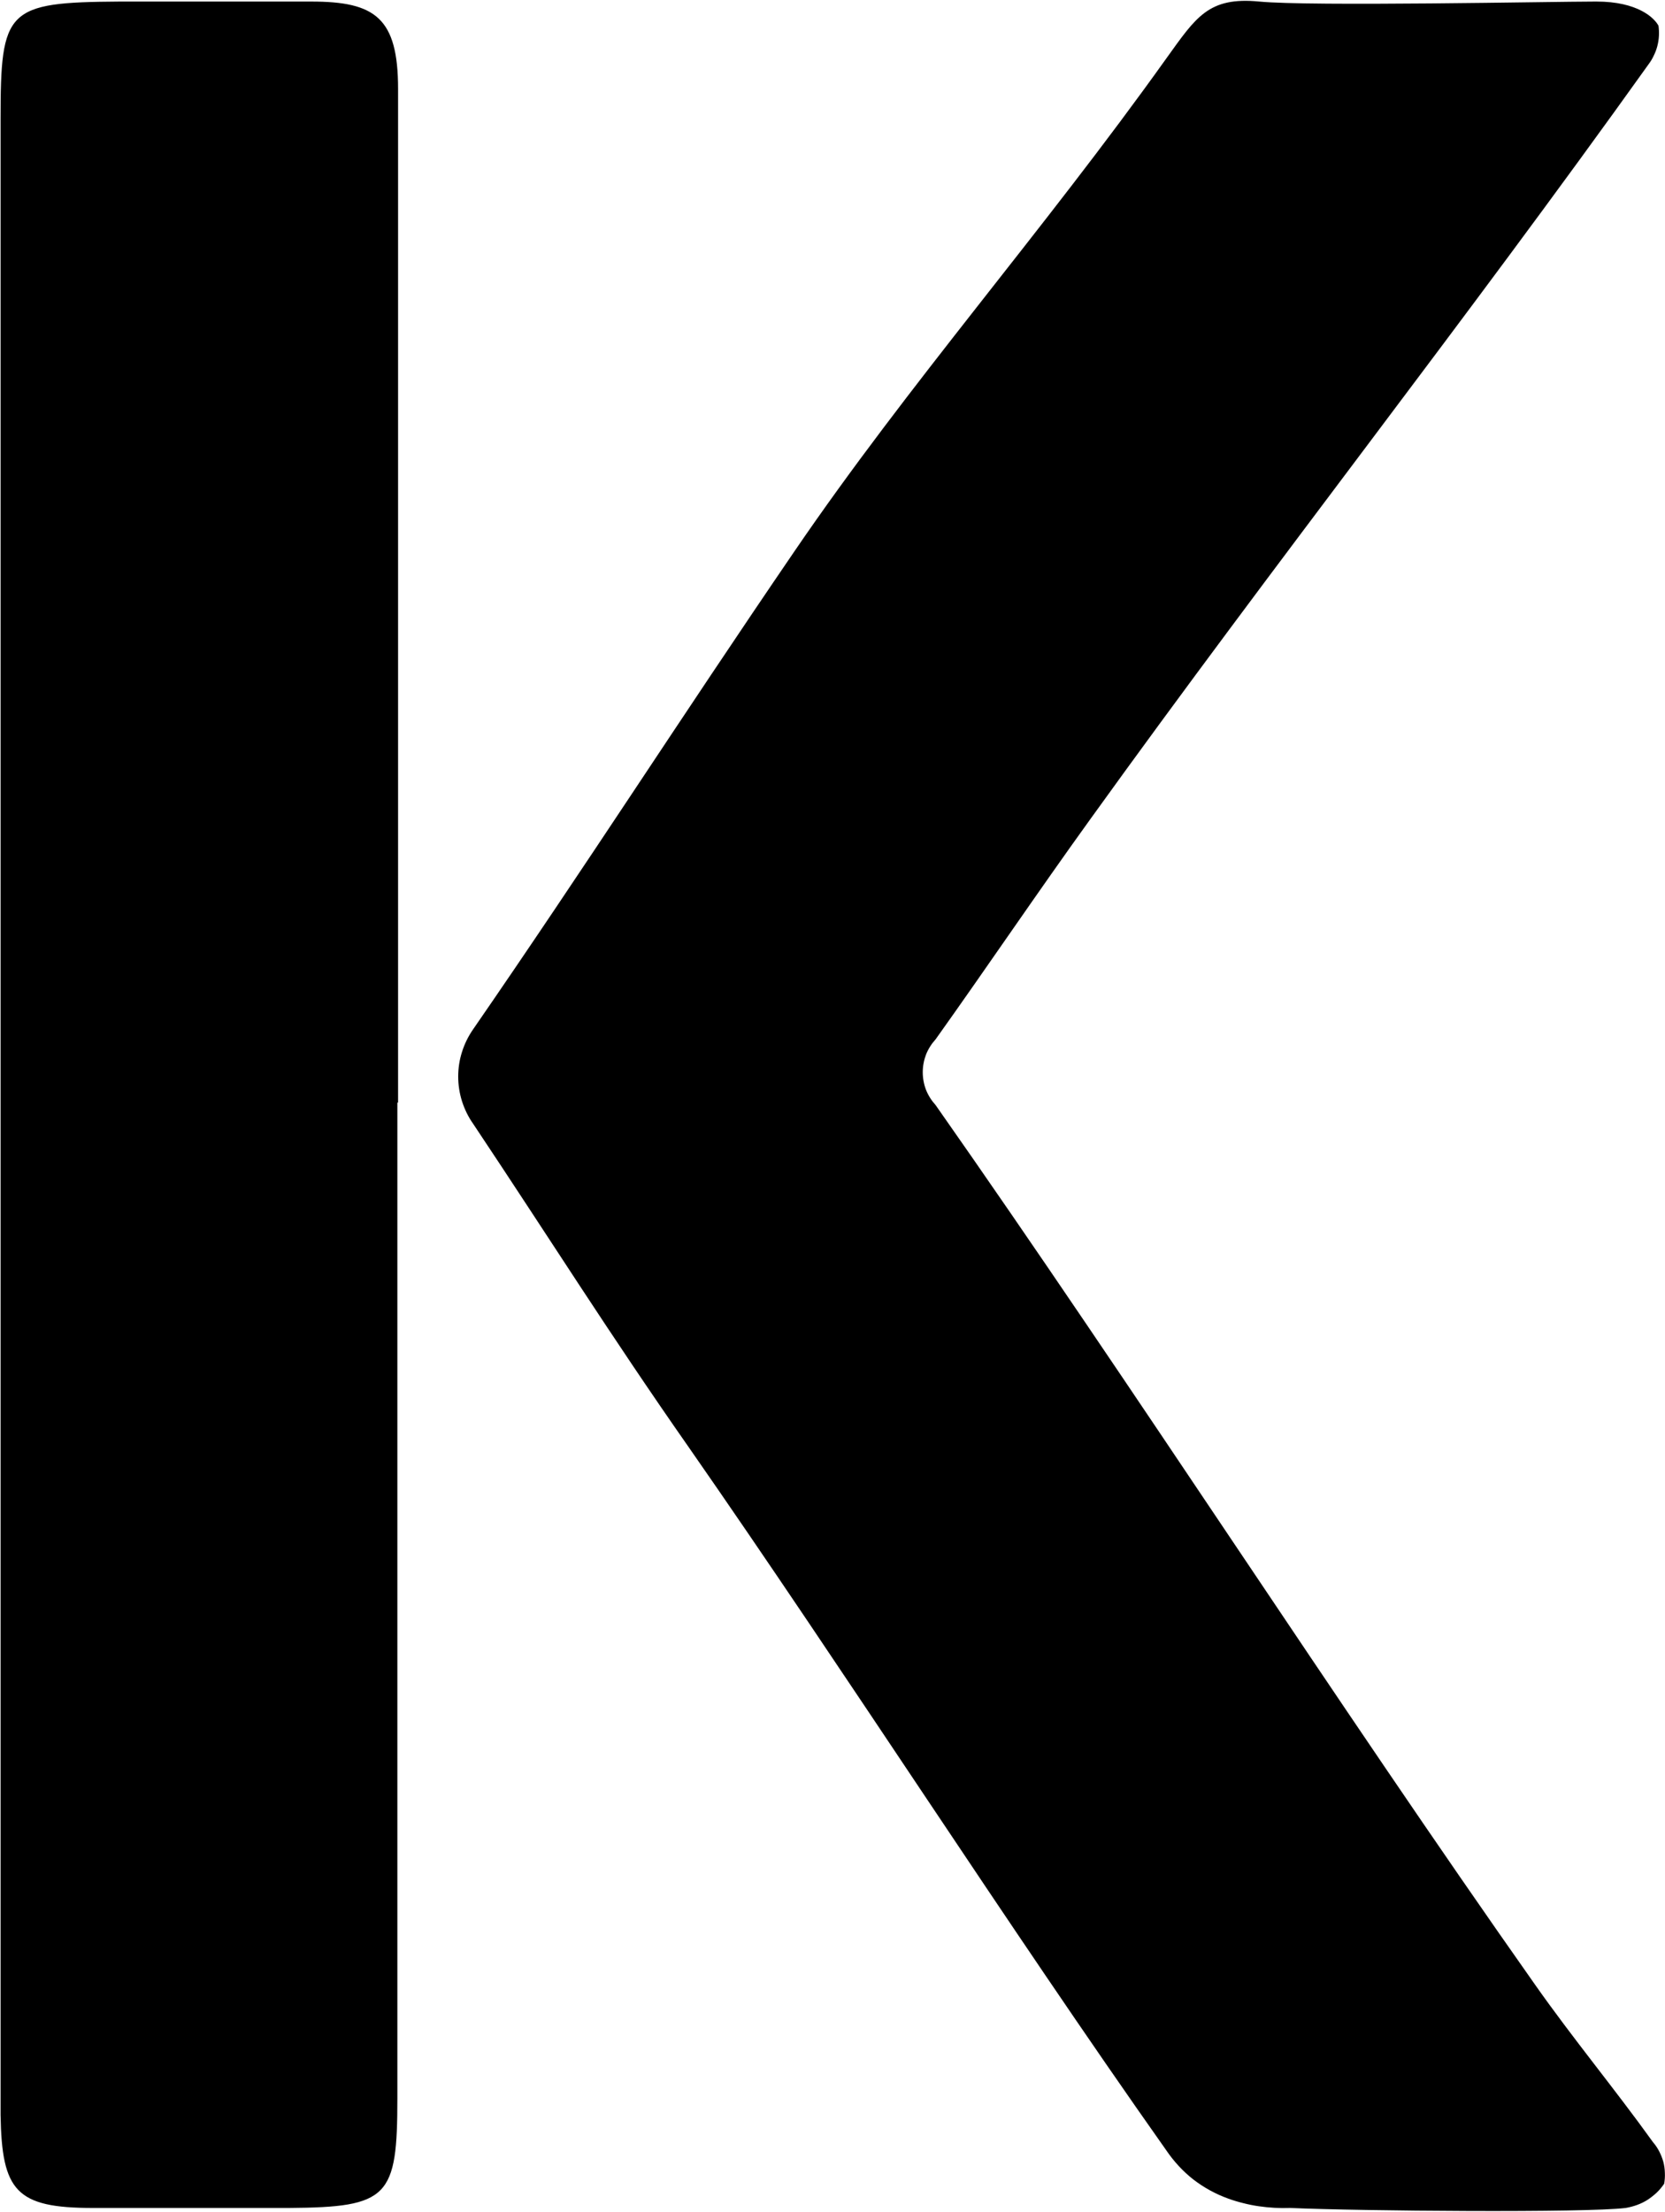
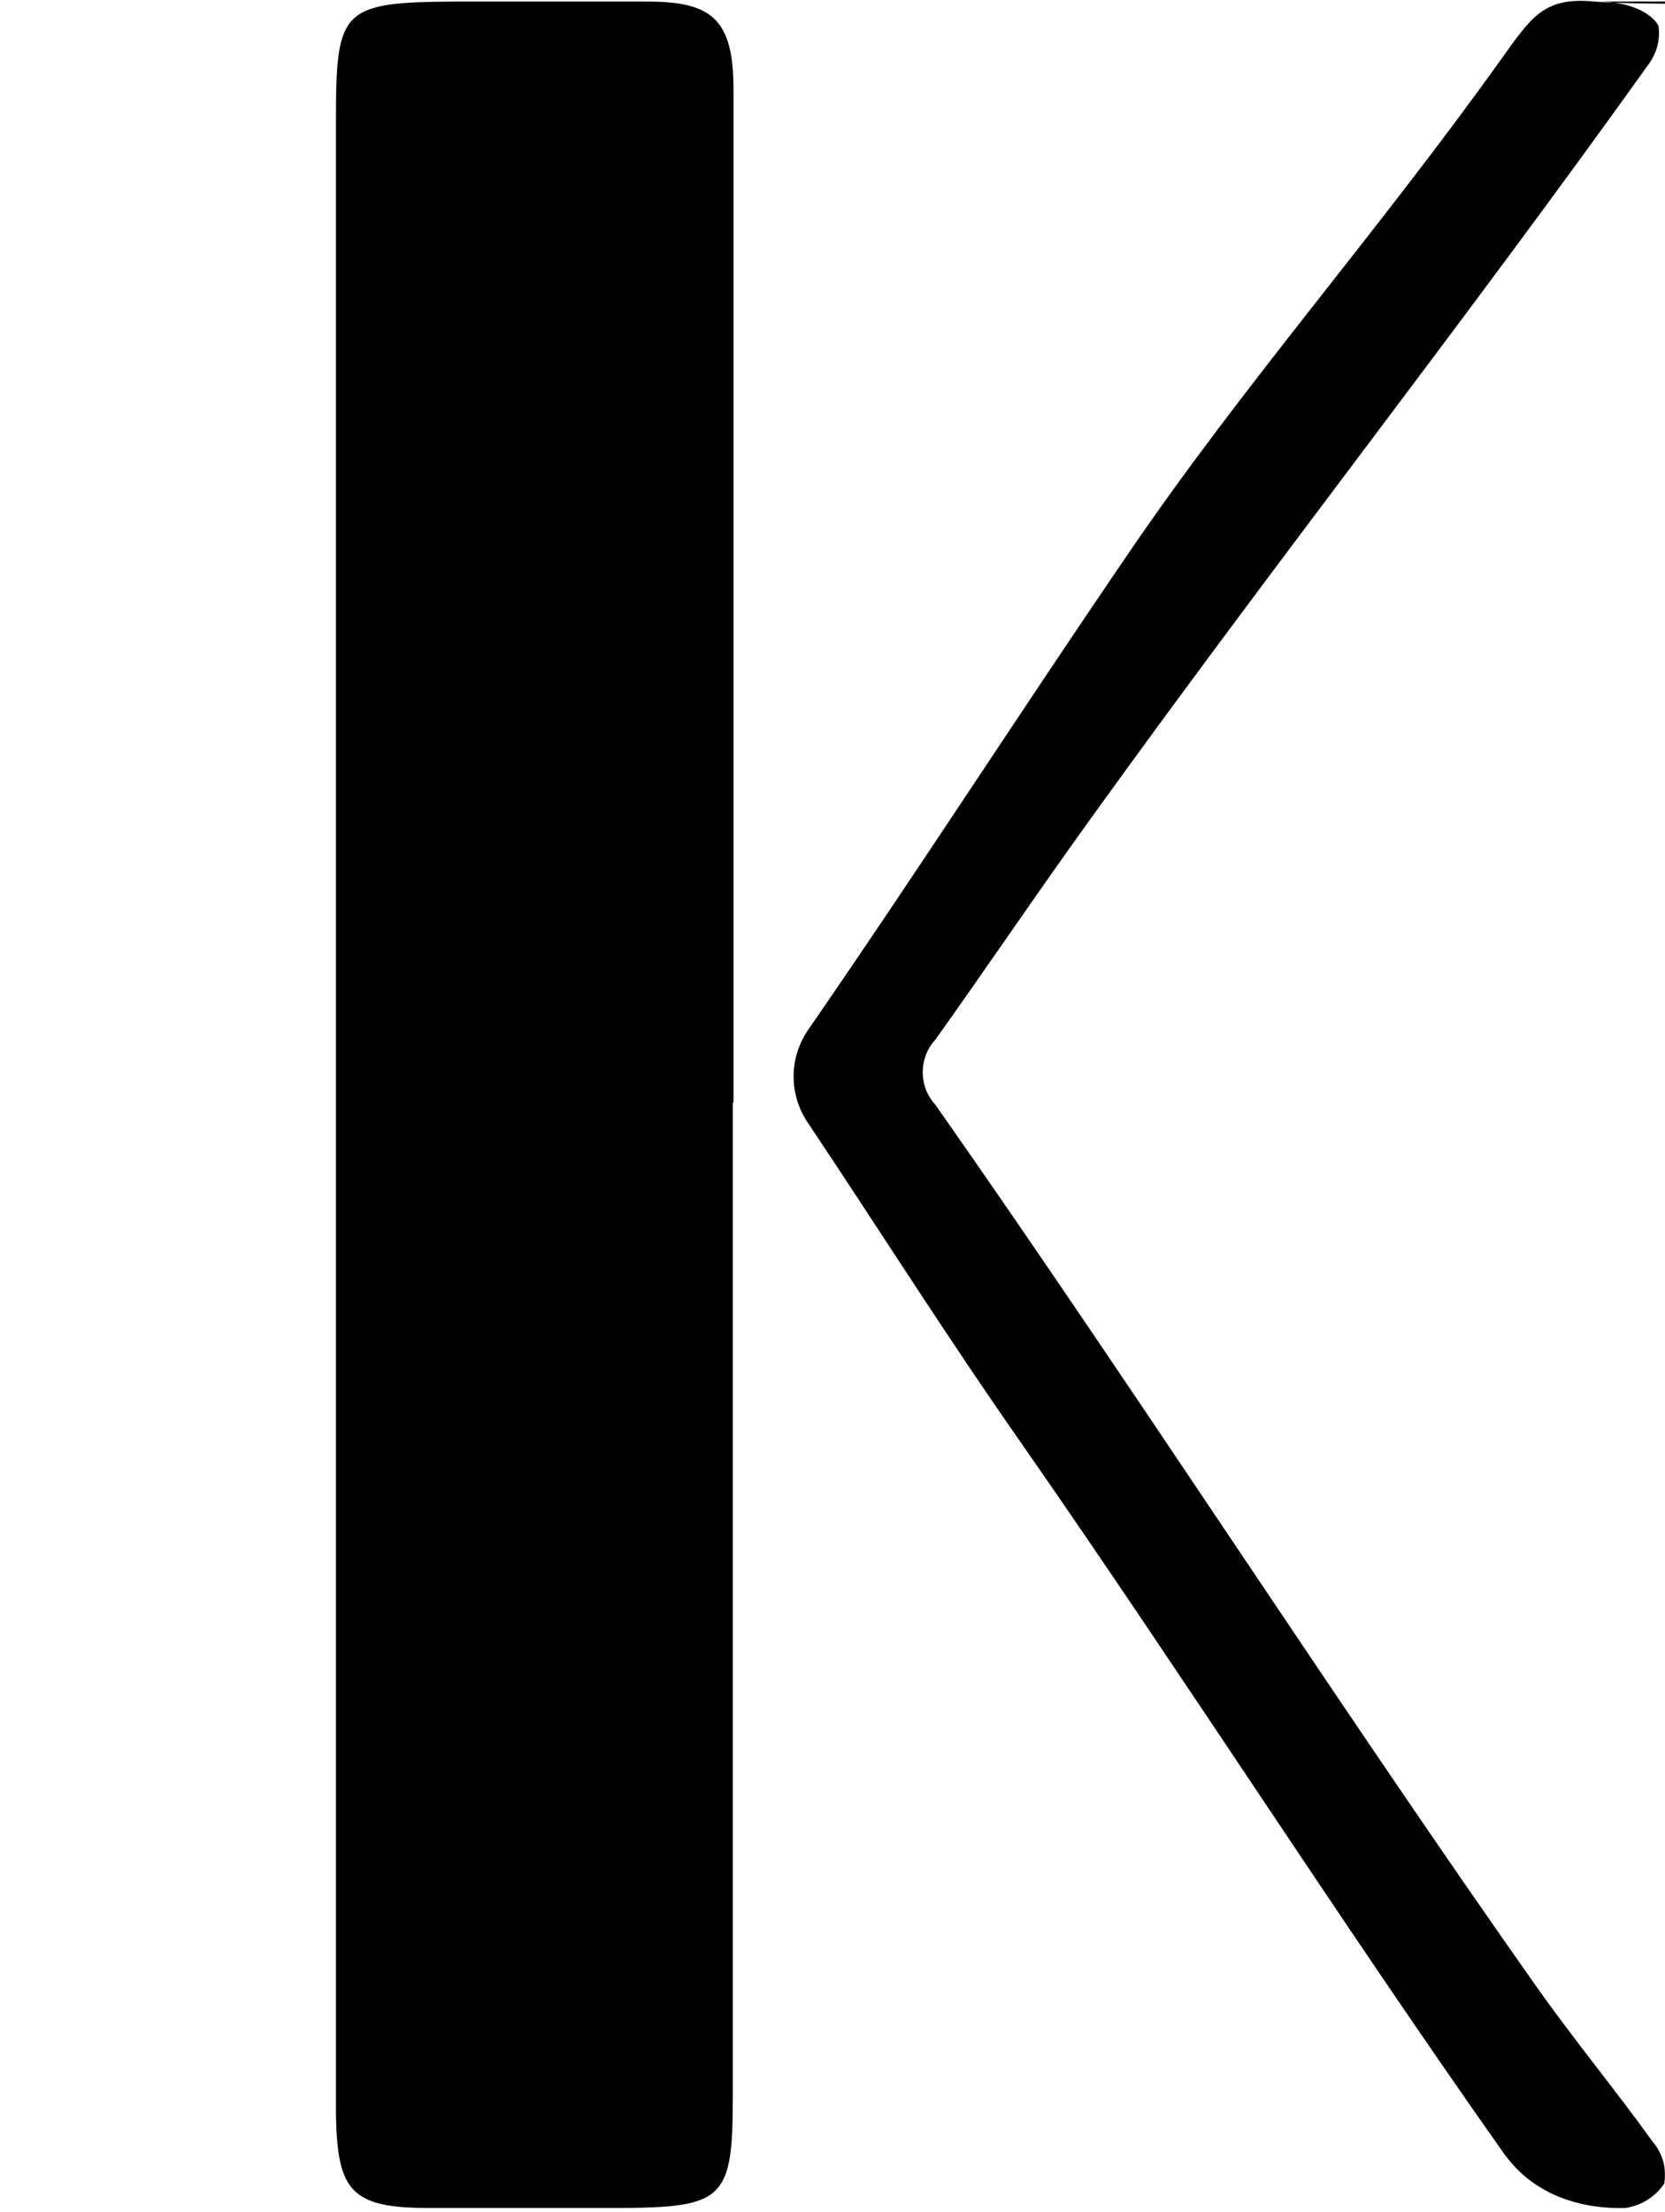
<svg xmlns="http://www.w3.org/2000/svg" version="1.2" viewBox="0 0 1177 1563" width="1177" height="1563">
  <title>KirklandsHome_Horizontal_Black-svg</title>
  <style>
		.s0 { fill: #000000 } 
	</style>
-   <path id="Layer" class="s0" d="m1128.6 1.1c28.9 0 40.8 11.4 43.8 17.1q0.5 3.6 0.3 7.2-0.2 3.6-1.1 7.1-0.9 3.5-2.5 6.7-1.5 3.3-3.7 6.2c-131.5 184-262.9 350.4-394.4 533.1-37.3 51.7-72.8 104.3-109.6 155.9-2.9 3.2-5.2 6.8-6.8 10.8-1.5 4-2.3 8.2-2.3 12.5 0 4.2 0.8 8.5 2.3 12.4 1.6 4 3.9 7.6 6.8 10.8 141.1 201 282.3 420.9 423.8 621.6 26.8 38.1 56.6 74 83.3 111.2q2.6 3 4.4 6.5 1.8 3.5 2.9 7.3 1 3.8 1.1 7.8 0.2 3.9-0.5 7.8-2.3 3.4-5.3 6.3-3 2.8-6.5 5.1-3.5 2.2-7.4 3.6-3.9 1.4-8 2.1c-27.6 3.5-188 2.2-237.1 0q-5.6 0.2-11.1-0.1-5.6-0.3-11.1-1.1-5.6-0.8-11-2.2-5.4-1.3-10.6-3.2-6.7-2.4-12.9-5.8-6.2-3.4-11.8-7.7-5.6-4.4-10.4-9.6-4.8-5.2-8.8-11.1c-112.6-159.4-226.1-336.8-337.5-496.7-56.1-80.2-98.1-147.2-152.5-228.7-3.4-4.8-6-10.2-7.8-15.8-1.8-5.7-2.7-11.6-2.7-17.5 0-5.9 0.9-11.8 2.7-17.4 1.8-5.7 4.4-11 7.8-15.9 80.7-116.9 146-219 227.1-337.7 81-118.7 175.3-225.6 262.9-348.3 21.1-29.3 29.8-43.8 65.8-40.3 35.9 3.5 208.2 0 237.1 0m-846.4 778v703.5c0 70.1-6.1 77.1-76.7 77.6h-138.5c-54.3 0-64.4-11.8-65.3-65.7 0-7 0-14 0-20.6v-1389.5c0-78 4-82.8 84.2-83.3 43.8 0 90.3 0 135.4 0 45.2 0 61.4 11.4 61.4 61.8 0 119.6 0 239.6 0 359.2v357" />
+   <path id="Layer" class="s0" d="m1128.6 1.1c28.9 0 40.8 11.4 43.8 17.1q0.5 3.6 0.3 7.2-0.2 3.6-1.1 7.1-0.9 3.5-2.5 6.7-1.5 3.3-3.7 6.2c-131.5 184-262.9 350.4-394.4 533.1-37.3 51.7-72.8 104.3-109.6 155.9-2.9 3.2-5.2 6.8-6.8 10.8-1.5 4-2.3 8.2-2.3 12.5 0 4.2 0.8 8.5 2.3 12.4 1.6 4 3.9 7.6 6.8 10.8 141.1 201 282.3 420.9 423.8 621.6 26.8 38.1 56.6 74 83.3 111.2q2.6 3 4.4 6.5 1.8 3.5 2.9 7.3 1 3.8 1.1 7.8 0.2 3.9-0.5 7.8-2.3 3.4-5.3 6.3-3 2.8-6.5 5.1-3.5 2.2-7.4 3.6-3.9 1.4-8 2.1q-5.6 0.2-11.1-0.1-5.6-0.3-11.1-1.1-5.6-0.8-11-2.2-5.4-1.3-10.6-3.2-6.7-2.4-12.9-5.8-6.2-3.4-11.8-7.7-5.6-4.4-10.4-9.6-4.8-5.2-8.8-11.1c-112.6-159.4-226.1-336.8-337.5-496.7-56.1-80.2-98.1-147.2-152.5-228.7-3.4-4.8-6-10.2-7.8-15.8-1.8-5.7-2.7-11.6-2.7-17.5 0-5.9 0.9-11.8 2.7-17.4 1.8-5.7 4.4-11 7.8-15.9 80.7-116.9 146-219 227.1-337.7 81-118.7 175.3-225.6 262.9-348.3 21.1-29.3 29.8-43.8 65.8-40.3 35.9 3.5 208.2 0 237.1 0m-846.4 778v703.5c0 70.1-6.1 77.1-76.7 77.6h-138.5c-54.3 0-64.4-11.8-65.3-65.7 0-7 0-14 0-20.6v-1389.5c0-78 4-82.8 84.2-83.3 43.8 0 90.3 0 135.4 0 45.2 0 61.4 11.4 61.4 61.8 0 119.6 0 239.6 0 359.2v357" />
</svg>